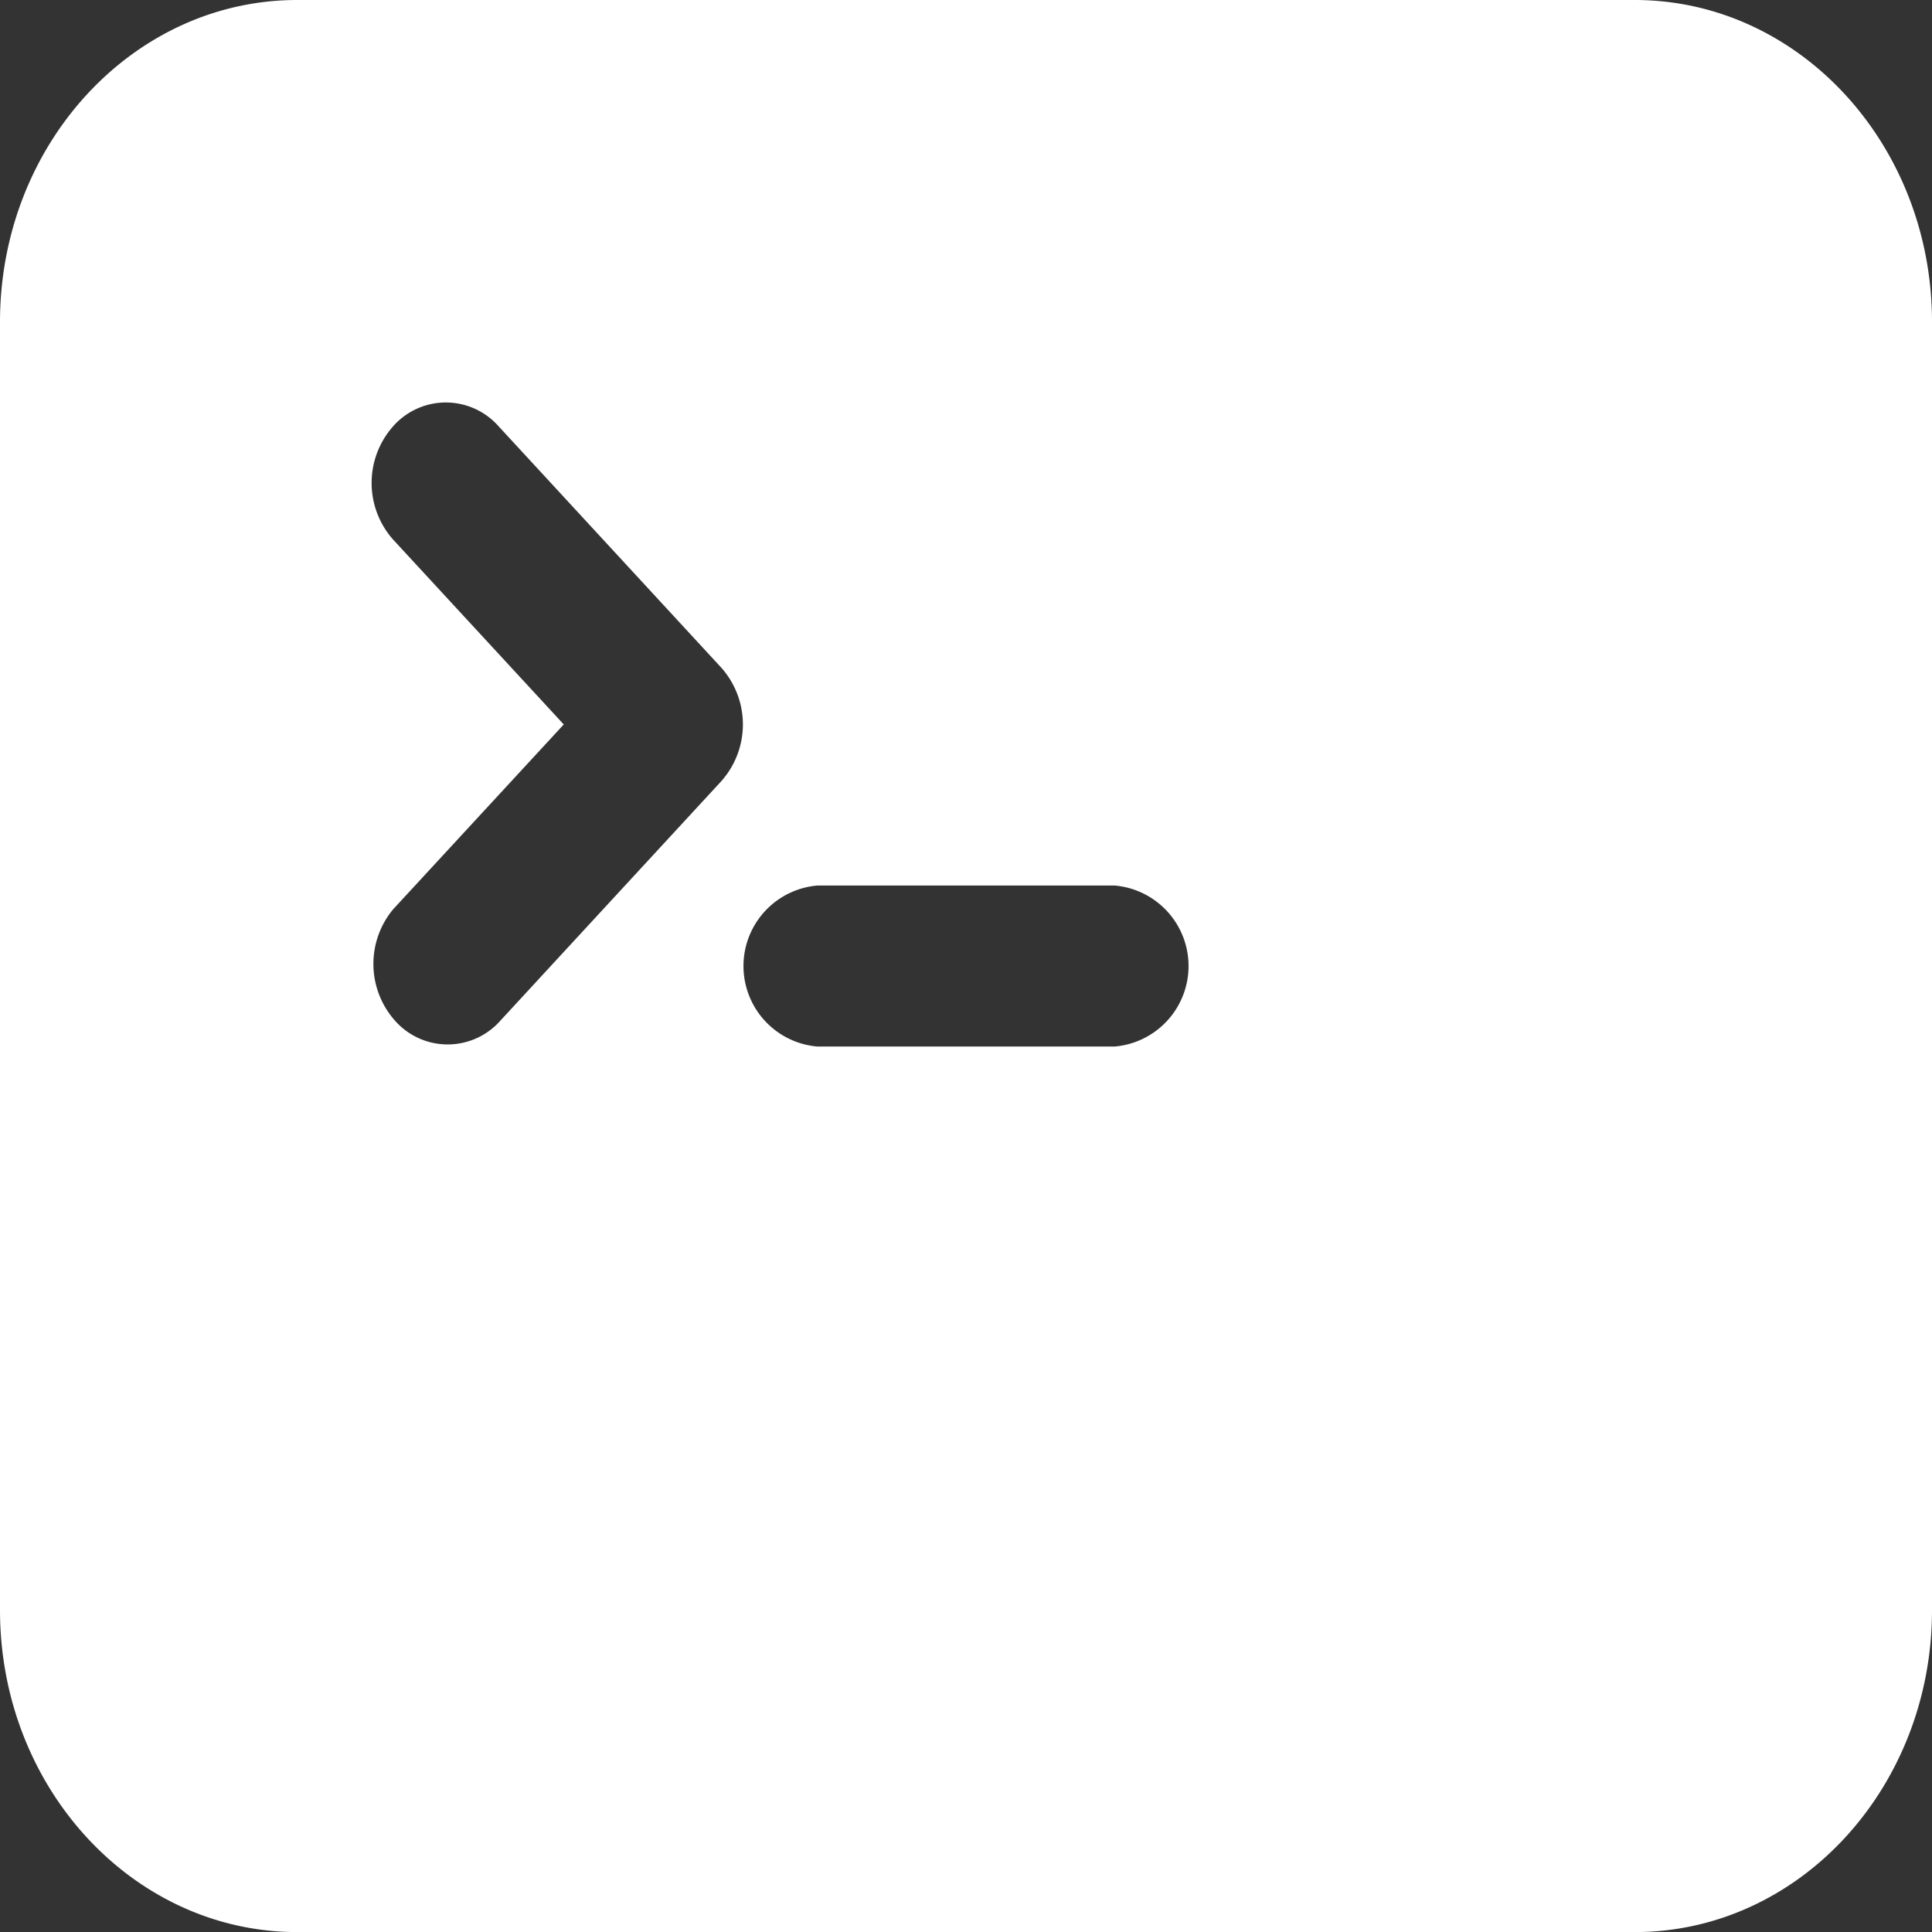
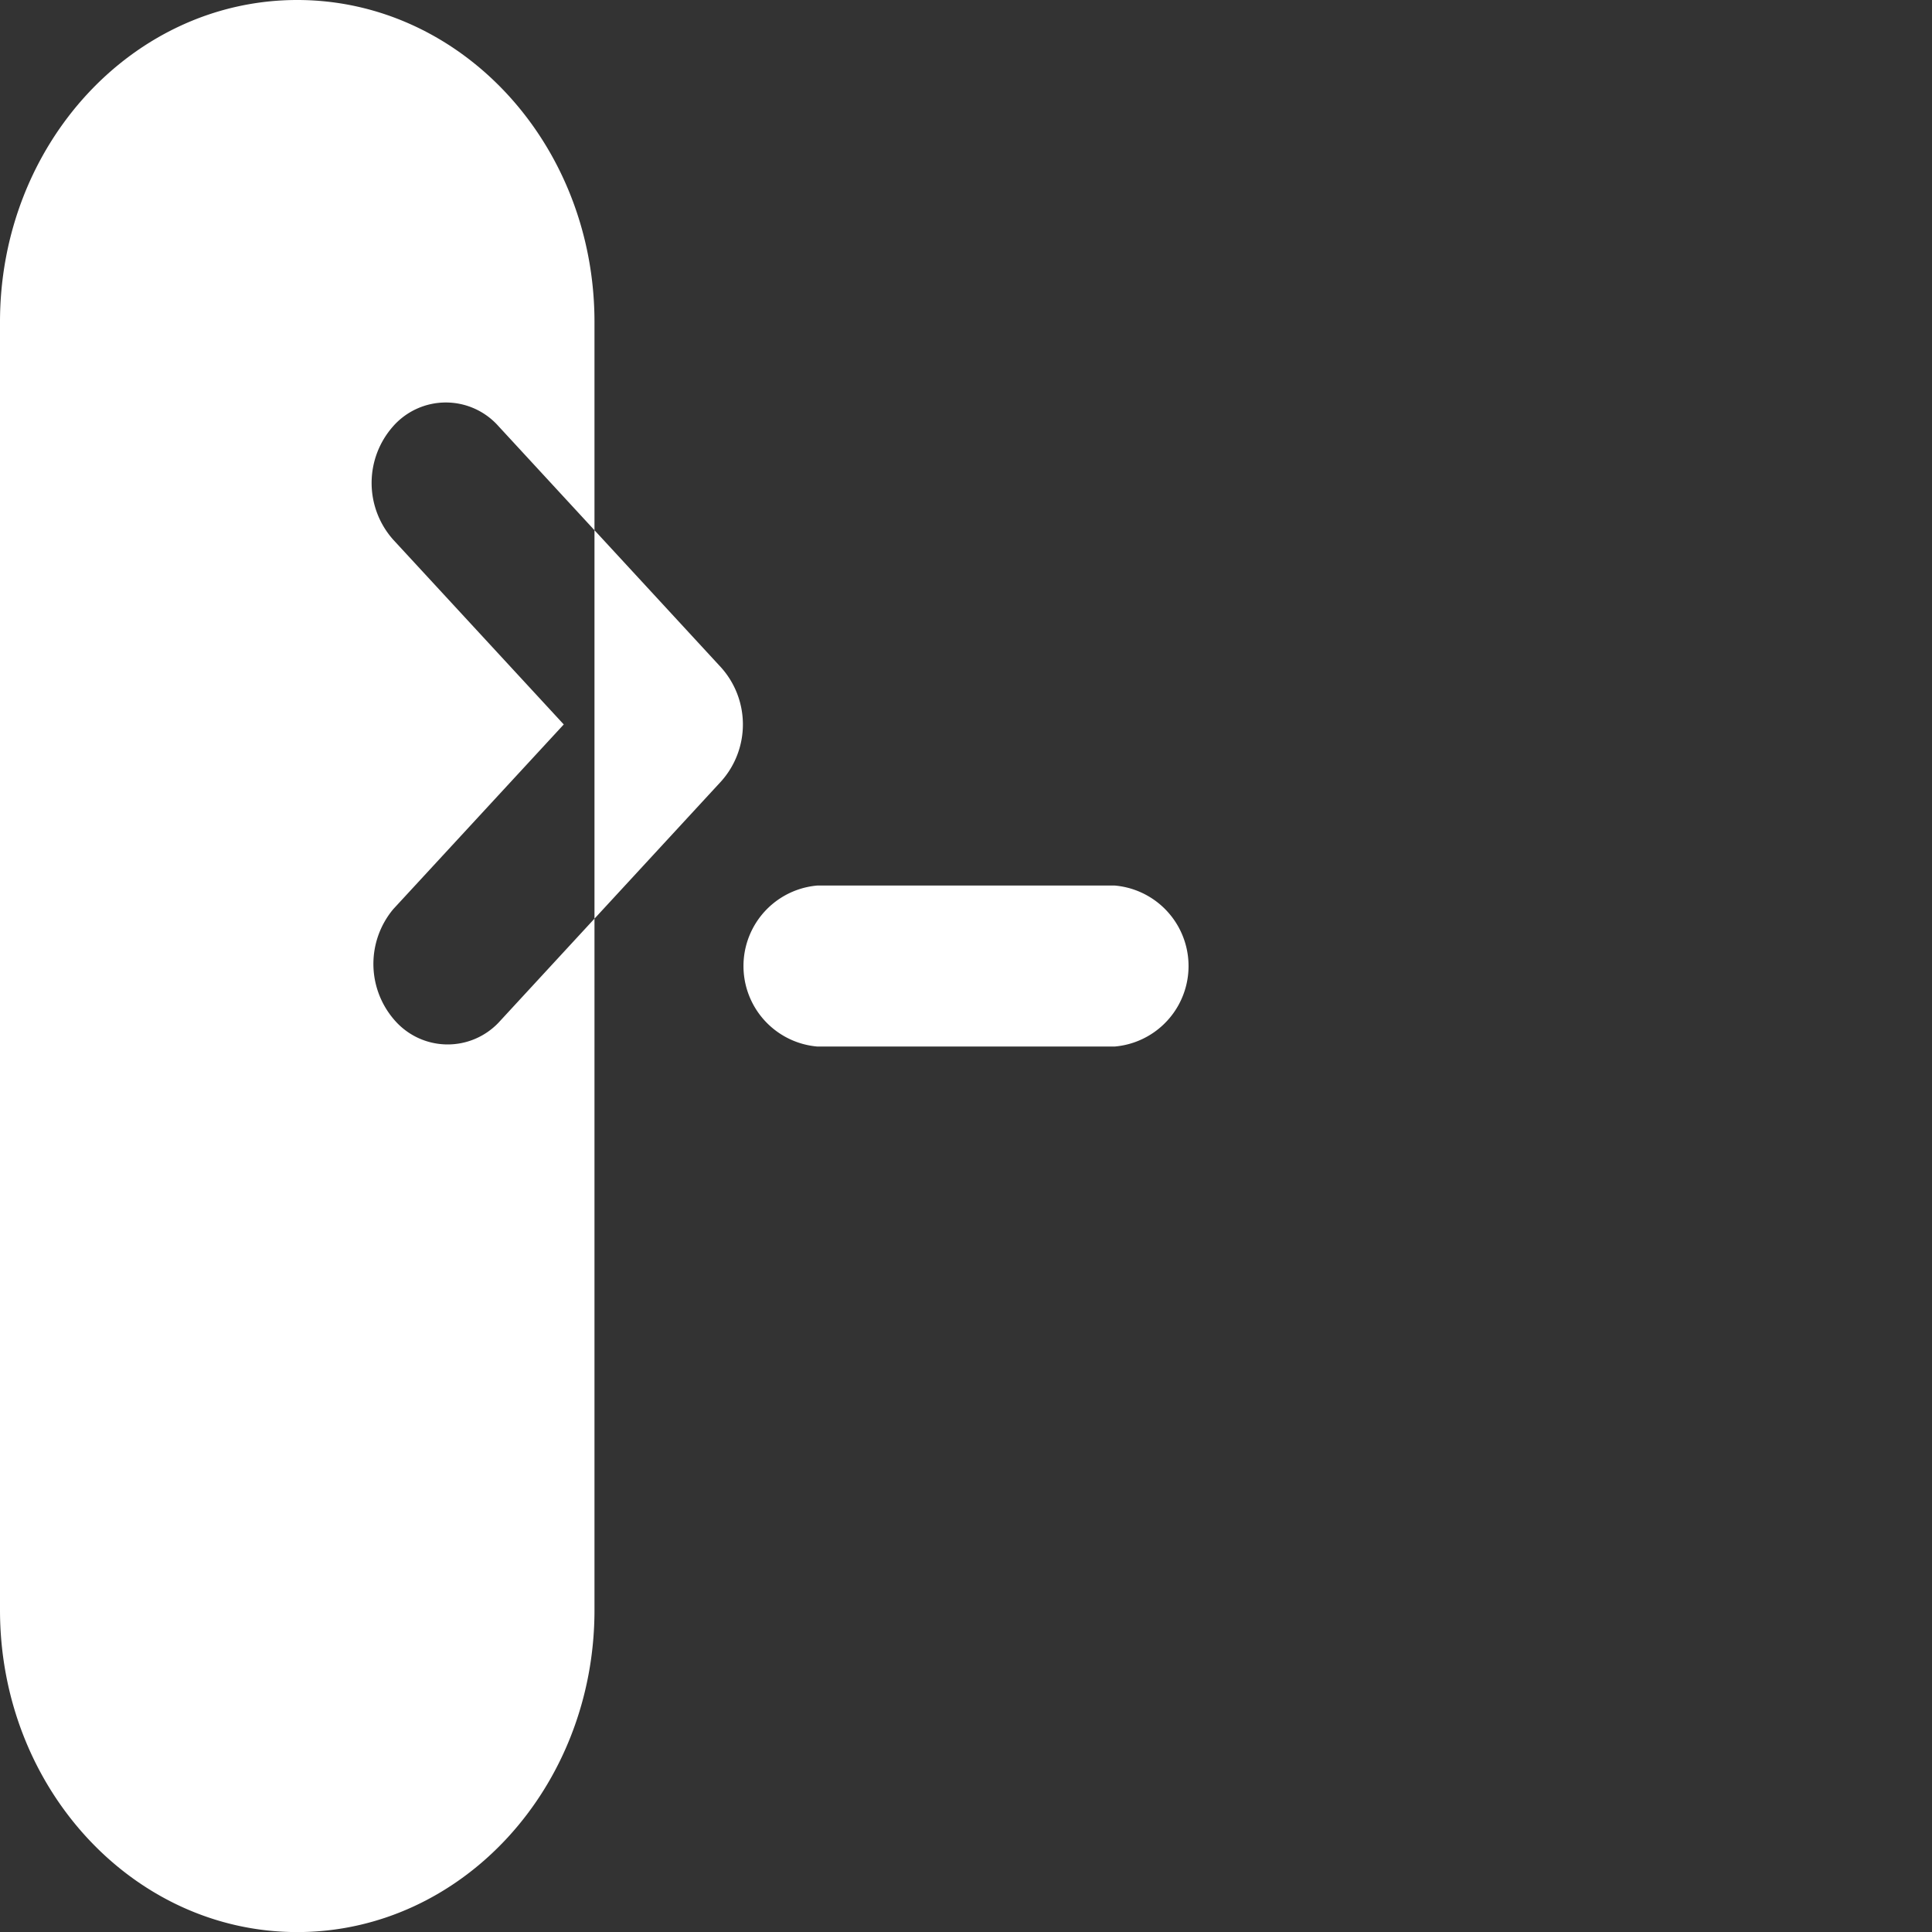
<svg xmlns="http://www.w3.org/2000/svg" width="78.907" height="78.91" viewBox="0 0 78.907 78.91">
  <rect x="0" y="0" width="78.907" height="78.91" fill="#333333" stroke="none" />
-   <path id="Path_37" data-name="Path 37" d="M2.25,16.152C2.25,8.888,7.685,3,14.39,3H69.017c6.7,0,12.14,5.888,12.14,13.152V68.758c0,7.263-5.435,13.152-12.14,13.152H14.39c-6.7,0-12.14-5.888-12.14-13.152ZM18.315,20.4a2.872,2.872,0,0,1,4.289,0l9.1,9.864a3.485,3.485,0,0,1,0,4.647l-9.1,9.864a2.87,2.87,0,0,1-4.215-.081,3.488,3.488,0,0,1-.074-4.566l6.96-7.54-6.96-7.54a3.485,3.485,0,0,1,0-4.647ZM35.634,39.167a3.3,3.3,0,0,0,0,6.576h12.14a3.3,3.3,0,0,0,0-6.576Z" transform="translate(-2.25 -3)" fill="#fff" fill-rule="evenodd" />
+   <path id="Path_37" data-name="Path 37" d="M2.25,16.152C2.25,8.888,7.685,3,14.39,3c6.7,0,12.14,5.888,12.14,13.152V68.758c0,7.263-5.435,13.152-12.14,13.152H14.39c-6.7,0-12.14-5.888-12.14-13.152ZM18.315,20.4a2.872,2.872,0,0,1,4.289,0l9.1,9.864a3.485,3.485,0,0,1,0,4.647l-9.1,9.864a2.87,2.87,0,0,1-4.215-.081,3.488,3.488,0,0,1-.074-4.566l6.96-7.54-6.96-7.54a3.485,3.485,0,0,1,0-4.647ZM35.634,39.167a3.3,3.3,0,0,0,0,6.576h12.14a3.3,3.3,0,0,0,0-6.576Z" transform="translate(-2.25 -3)" fill="#fff" fill-rule="evenodd" />
</svg>